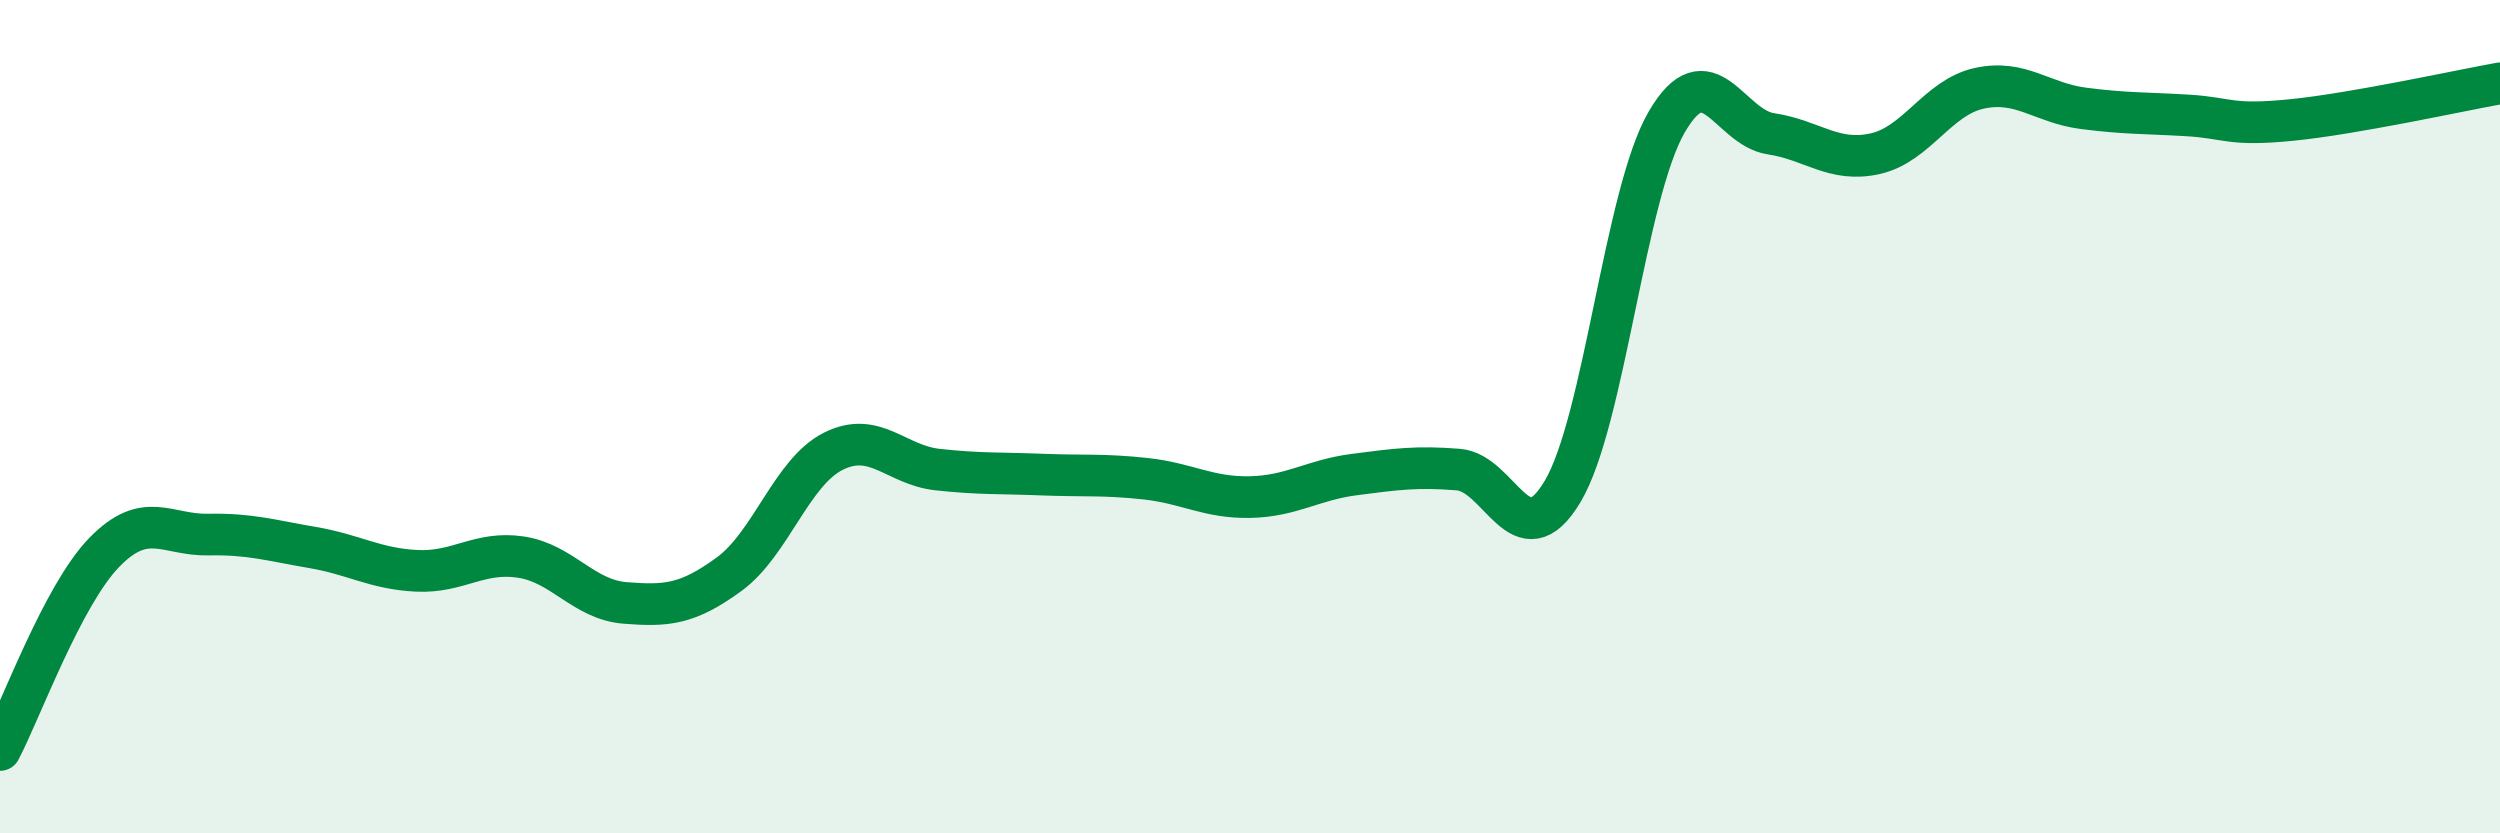
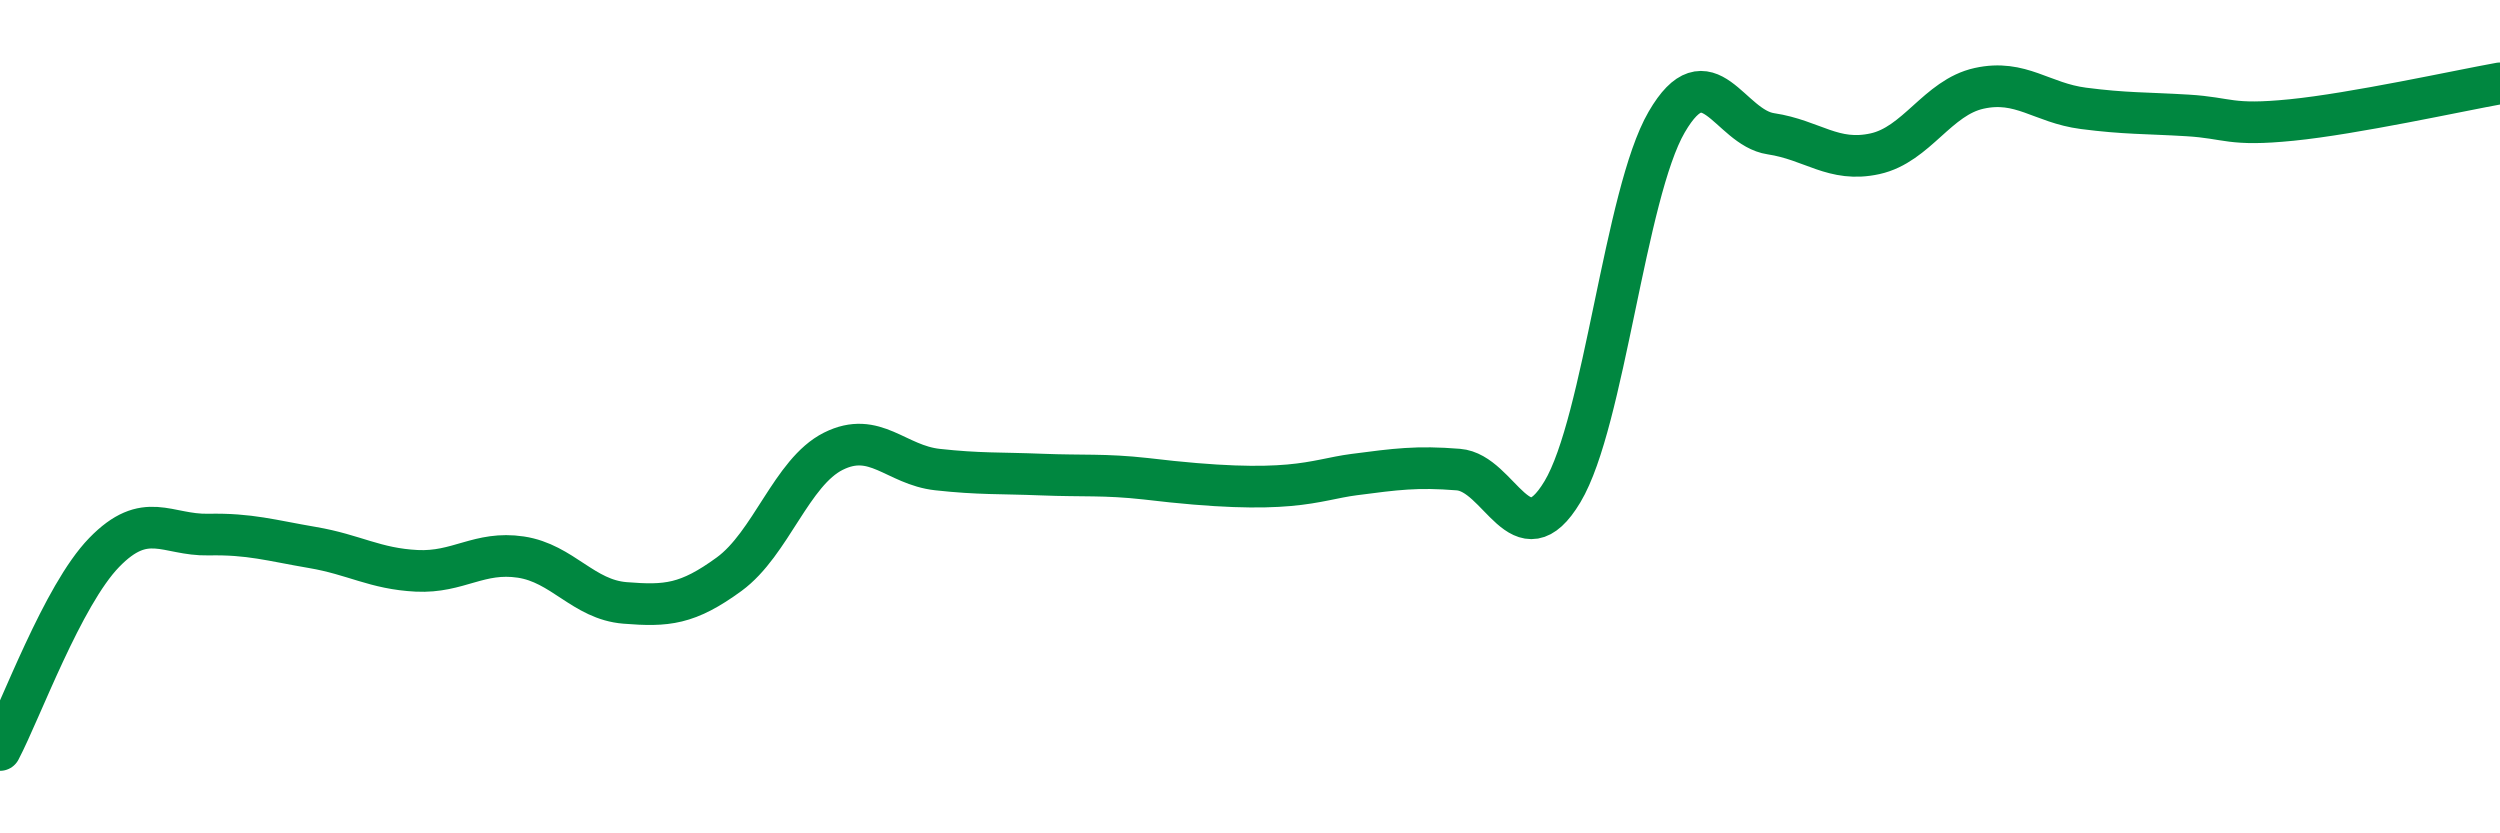
<svg xmlns="http://www.w3.org/2000/svg" width="60" height="20" viewBox="0 0 60 20">
-   <path d="M 0,18 C 0.5,17.05 1.5,14.29 2.5,13.26 C 3.5,12.23 4,12.85 5,12.83 C 6,12.81 6.5,12.97 7.5,13.14 C 8.5,13.31 9,13.65 10,13.7 C 11,13.75 11.5,13.22 12.5,13.37 C 13.5,13.52 14,14.39 15,14.47 C 16,14.55 16.5,14.51 17.5,13.78 C 18.5,13.05 19,11.33 20,10.83 C 21,10.33 21.5,11.16 22.5,11.27 C 23.5,11.38 24,11.35 25,11.39 C 26,11.43 26.5,11.38 27.5,11.49 C 28.5,11.6 29,11.95 30,11.93 C 31,11.91 31.5,11.52 32.5,11.39 C 33.5,11.26 34,11.19 35,11.27 C 36,11.35 36.5,13.47 37.5,11.8 C 38.5,10.13 39,4.65 40,2.93 C 41,1.21 41.5,3.06 42.5,3.21 C 43.5,3.36 44,3.91 45,3.69 C 46,3.47 46.5,2.34 47.5,2.12 C 48.5,1.9 49,2.47 50,2.6 C 51,2.73 51.5,2.71 52.5,2.77 C 53.5,2.83 53.5,3.03 55,2.88 C 56.5,2.73 59,2.18 60,2L60 20L0 20Z" fill="#008740" opacity="0.1" stroke-linecap="round" stroke-linejoin="round" />
-   <path d="M 0,18 C 0.5,17.05 1.5,14.29 2.5,13.26 C 3.5,12.23 4,12.85 5,12.83 C 6,12.81 6.5,12.97 7.5,13.14 C 8.5,13.31 9,13.65 10,13.7 C 11,13.75 11.5,13.22 12.5,13.37 C 13.5,13.52 14,14.39 15,14.47 C 16,14.55 16.5,14.51 17.5,13.78 C 18.5,13.05 19,11.33 20,10.83 C 21,10.33 21.5,11.16 22.5,11.27 C 23.5,11.38 24,11.35 25,11.39 C 26,11.43 26.5,11.38 27.5,11.49 C 28.5,11.6 29,11.95 30,11.93 C 31,11.91 31.5,11.52 32.5,11.39 C 33.5,11.26 34,11.19 35,11.27 C 36,11.35 36.5,13.47 37.5,11.8 C 38.5,10.13 39,4.65 40,2.93 C 41,1.21 41.5,3.06 42.5,3.21 C 43.5,3.36 44,3.91 45,3.69 C 46,3.47 46.5,2.34 47.5,2.12 C 48.5,1.9 49,2.47 50,2.6 C 51,2.73 51.5,2.71 52.5,2.77 C 53.5,2.83 53.5,3.03 55,2.88 C 56.5,2.73 59,2.18 60,2" stroke="#008740" stroke-width="1" fill="none" stroke-linecap="round" stroke-linejoin="round" />
+   <path d="M 0,18 C 0.5,17.05 1.5,14.29 2.5,13.26 C 3.5,12.23 4,12.85 5,12.83 C 6,12.81 6.5,12.97 7.5,13.14 C 8.5,13.31 9,13.65 10,13.7 C 11,13.75 11.5,13.22 12.5,13.37 C 13.5,13.52 14,14.39 15,14.47 C 16,14.55 16.5,14.51 17.5,13.78 C 18.5,13.05 19,11.33 20,10.83 C 21,10.33 21.5,11.16 22.5,11.27 C 23.5,11.38 24,11.35 25,11.39 C 26,11.43 26.5,11.38 27.5,11.49 C 31,11.91 31.5,11.52 32.5,11.39 C 33.5,11.26 34,11.19 35,11.27 C 36,11.35 36.5,13.47 37.5,11.8 C 38.5,10.13 39,4.65 40,2.93 C 41,1.21 41.5,3.06 42.5,3.21 C 43.5,3.36 44,3.91 45,3.69 C 46,3.47 46.5,2.34 47.5,2.12 C 48.5,1.9 49,2.47 50,2.6 C 51,2.73 51.5,2.71 52.5,2.77 C 53.5,2.83 53.5,3.03 55,2.88 C 56.5,2.73 59,2.18 60,2" stroke="#008740" stroke-width="1" fill="none" stroke-linecap="round" stroke-linejoin="round" />
</svg>